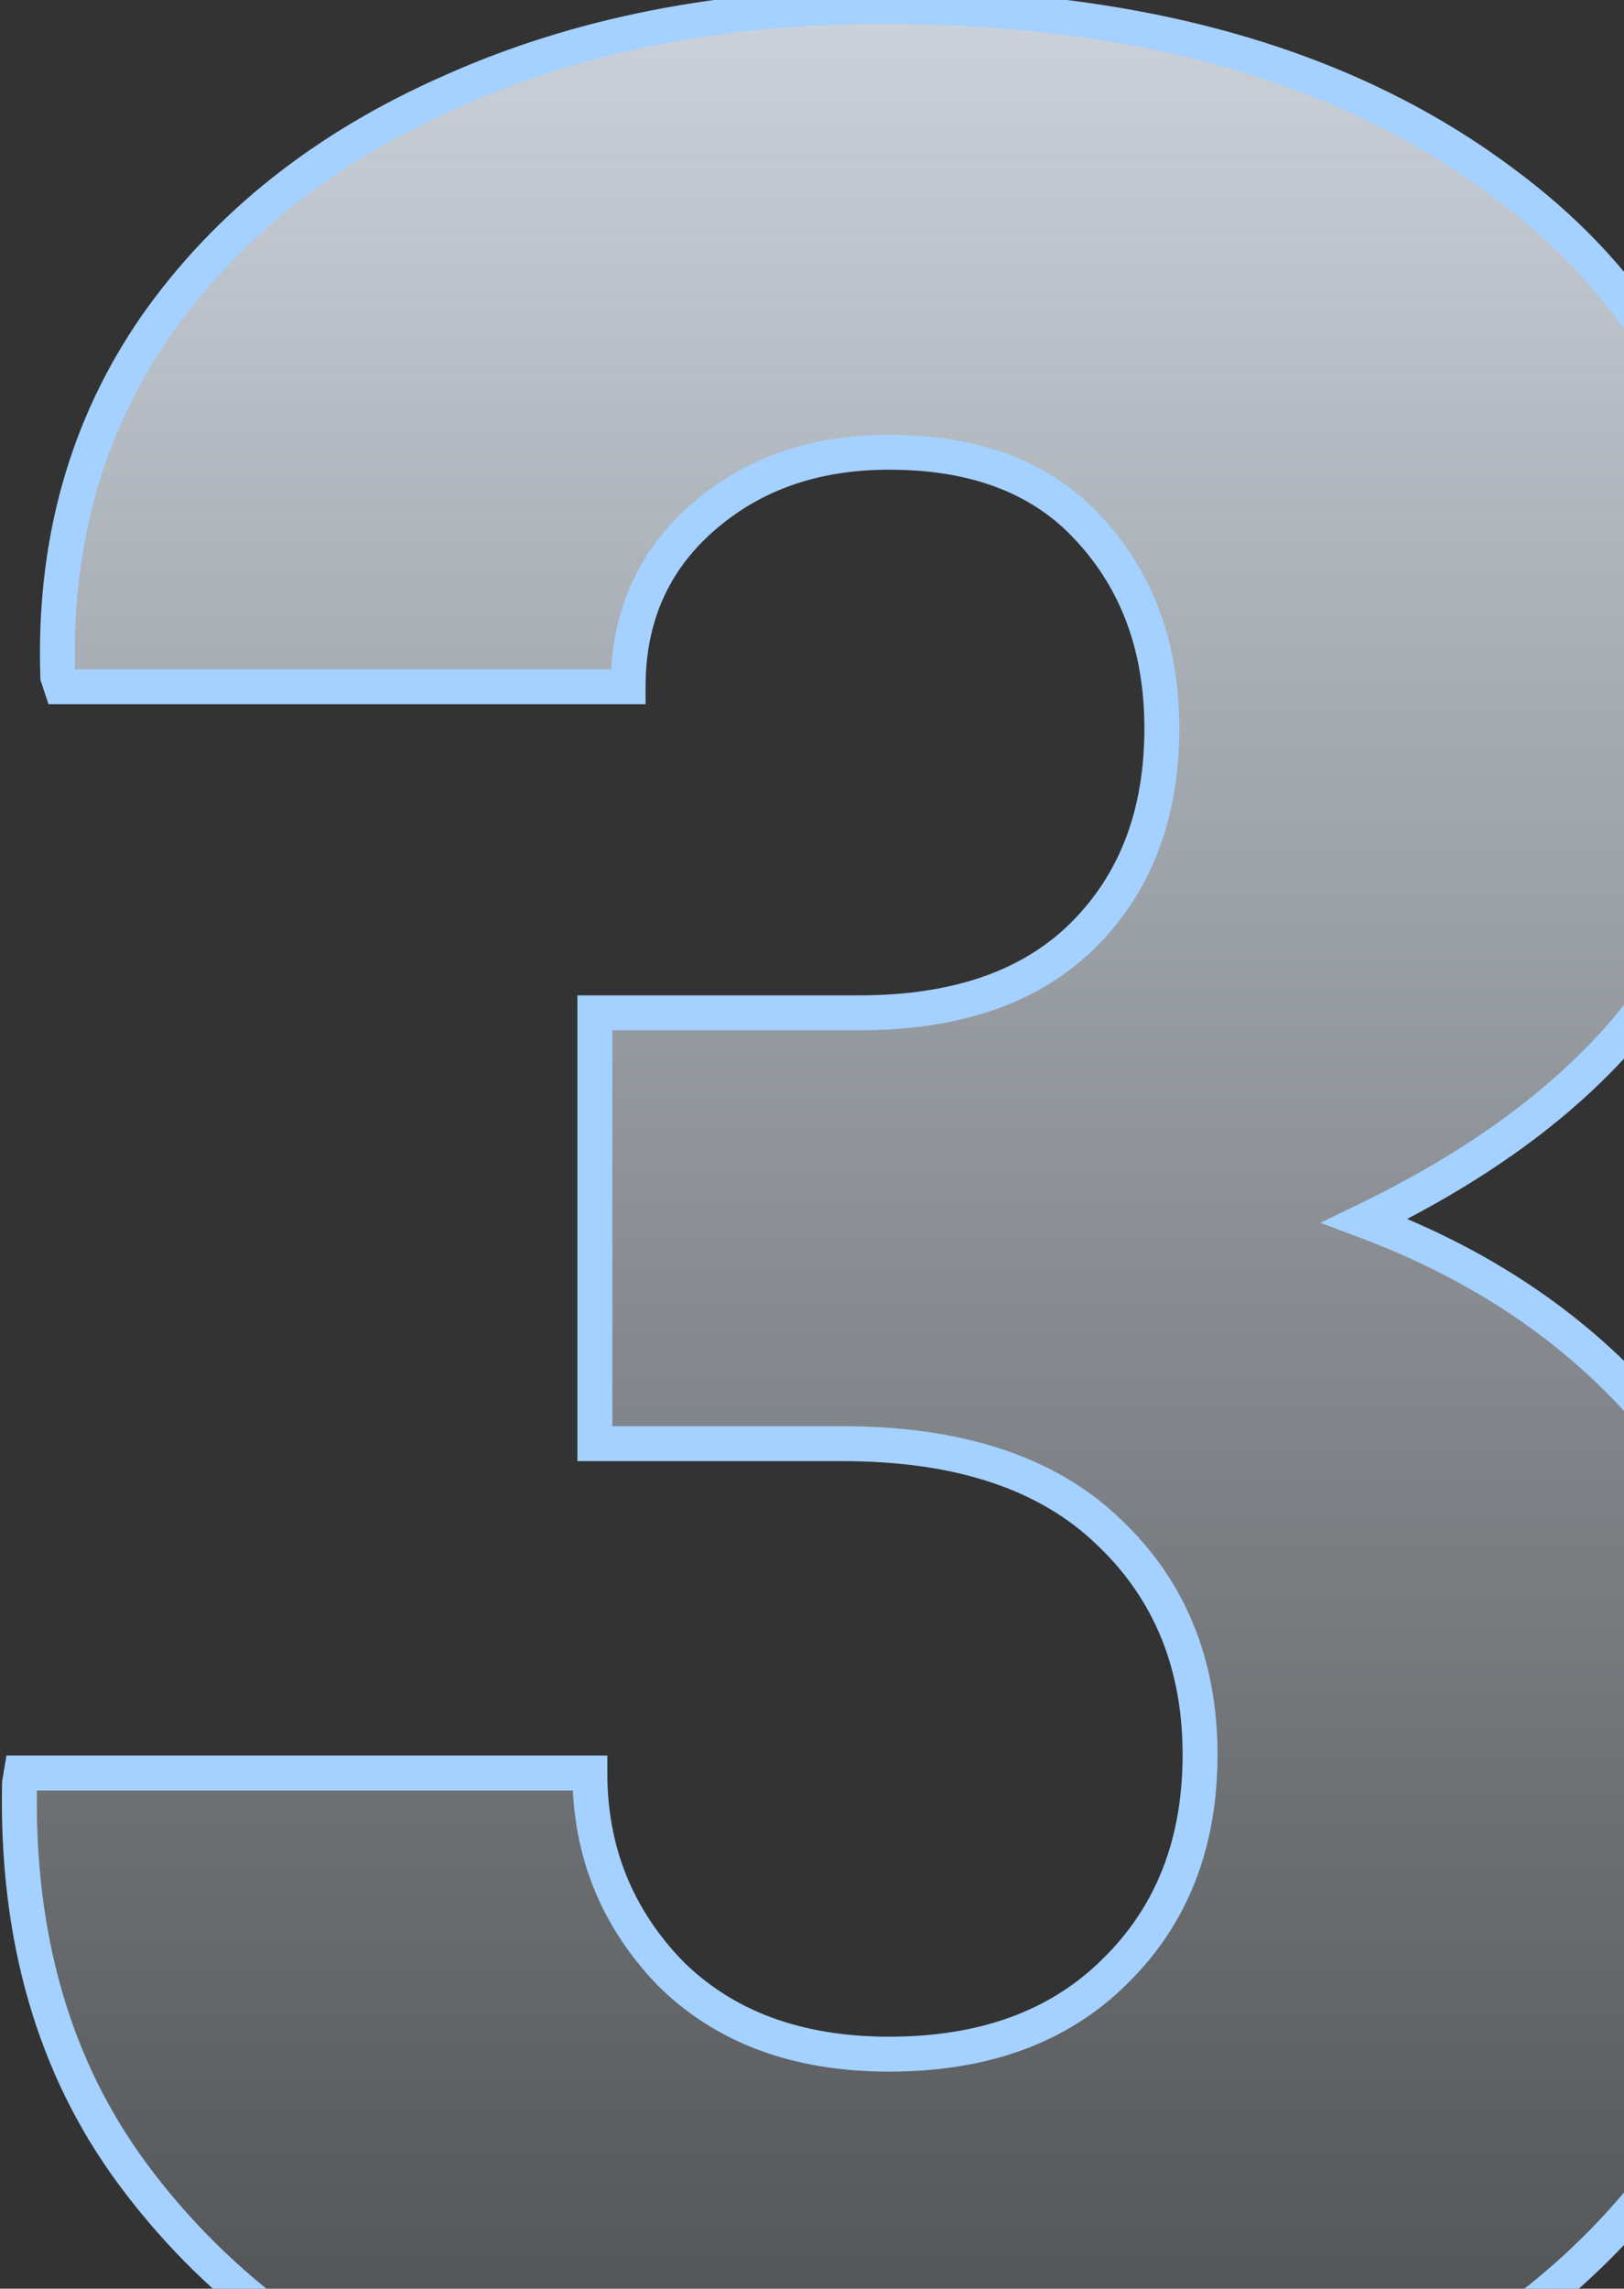
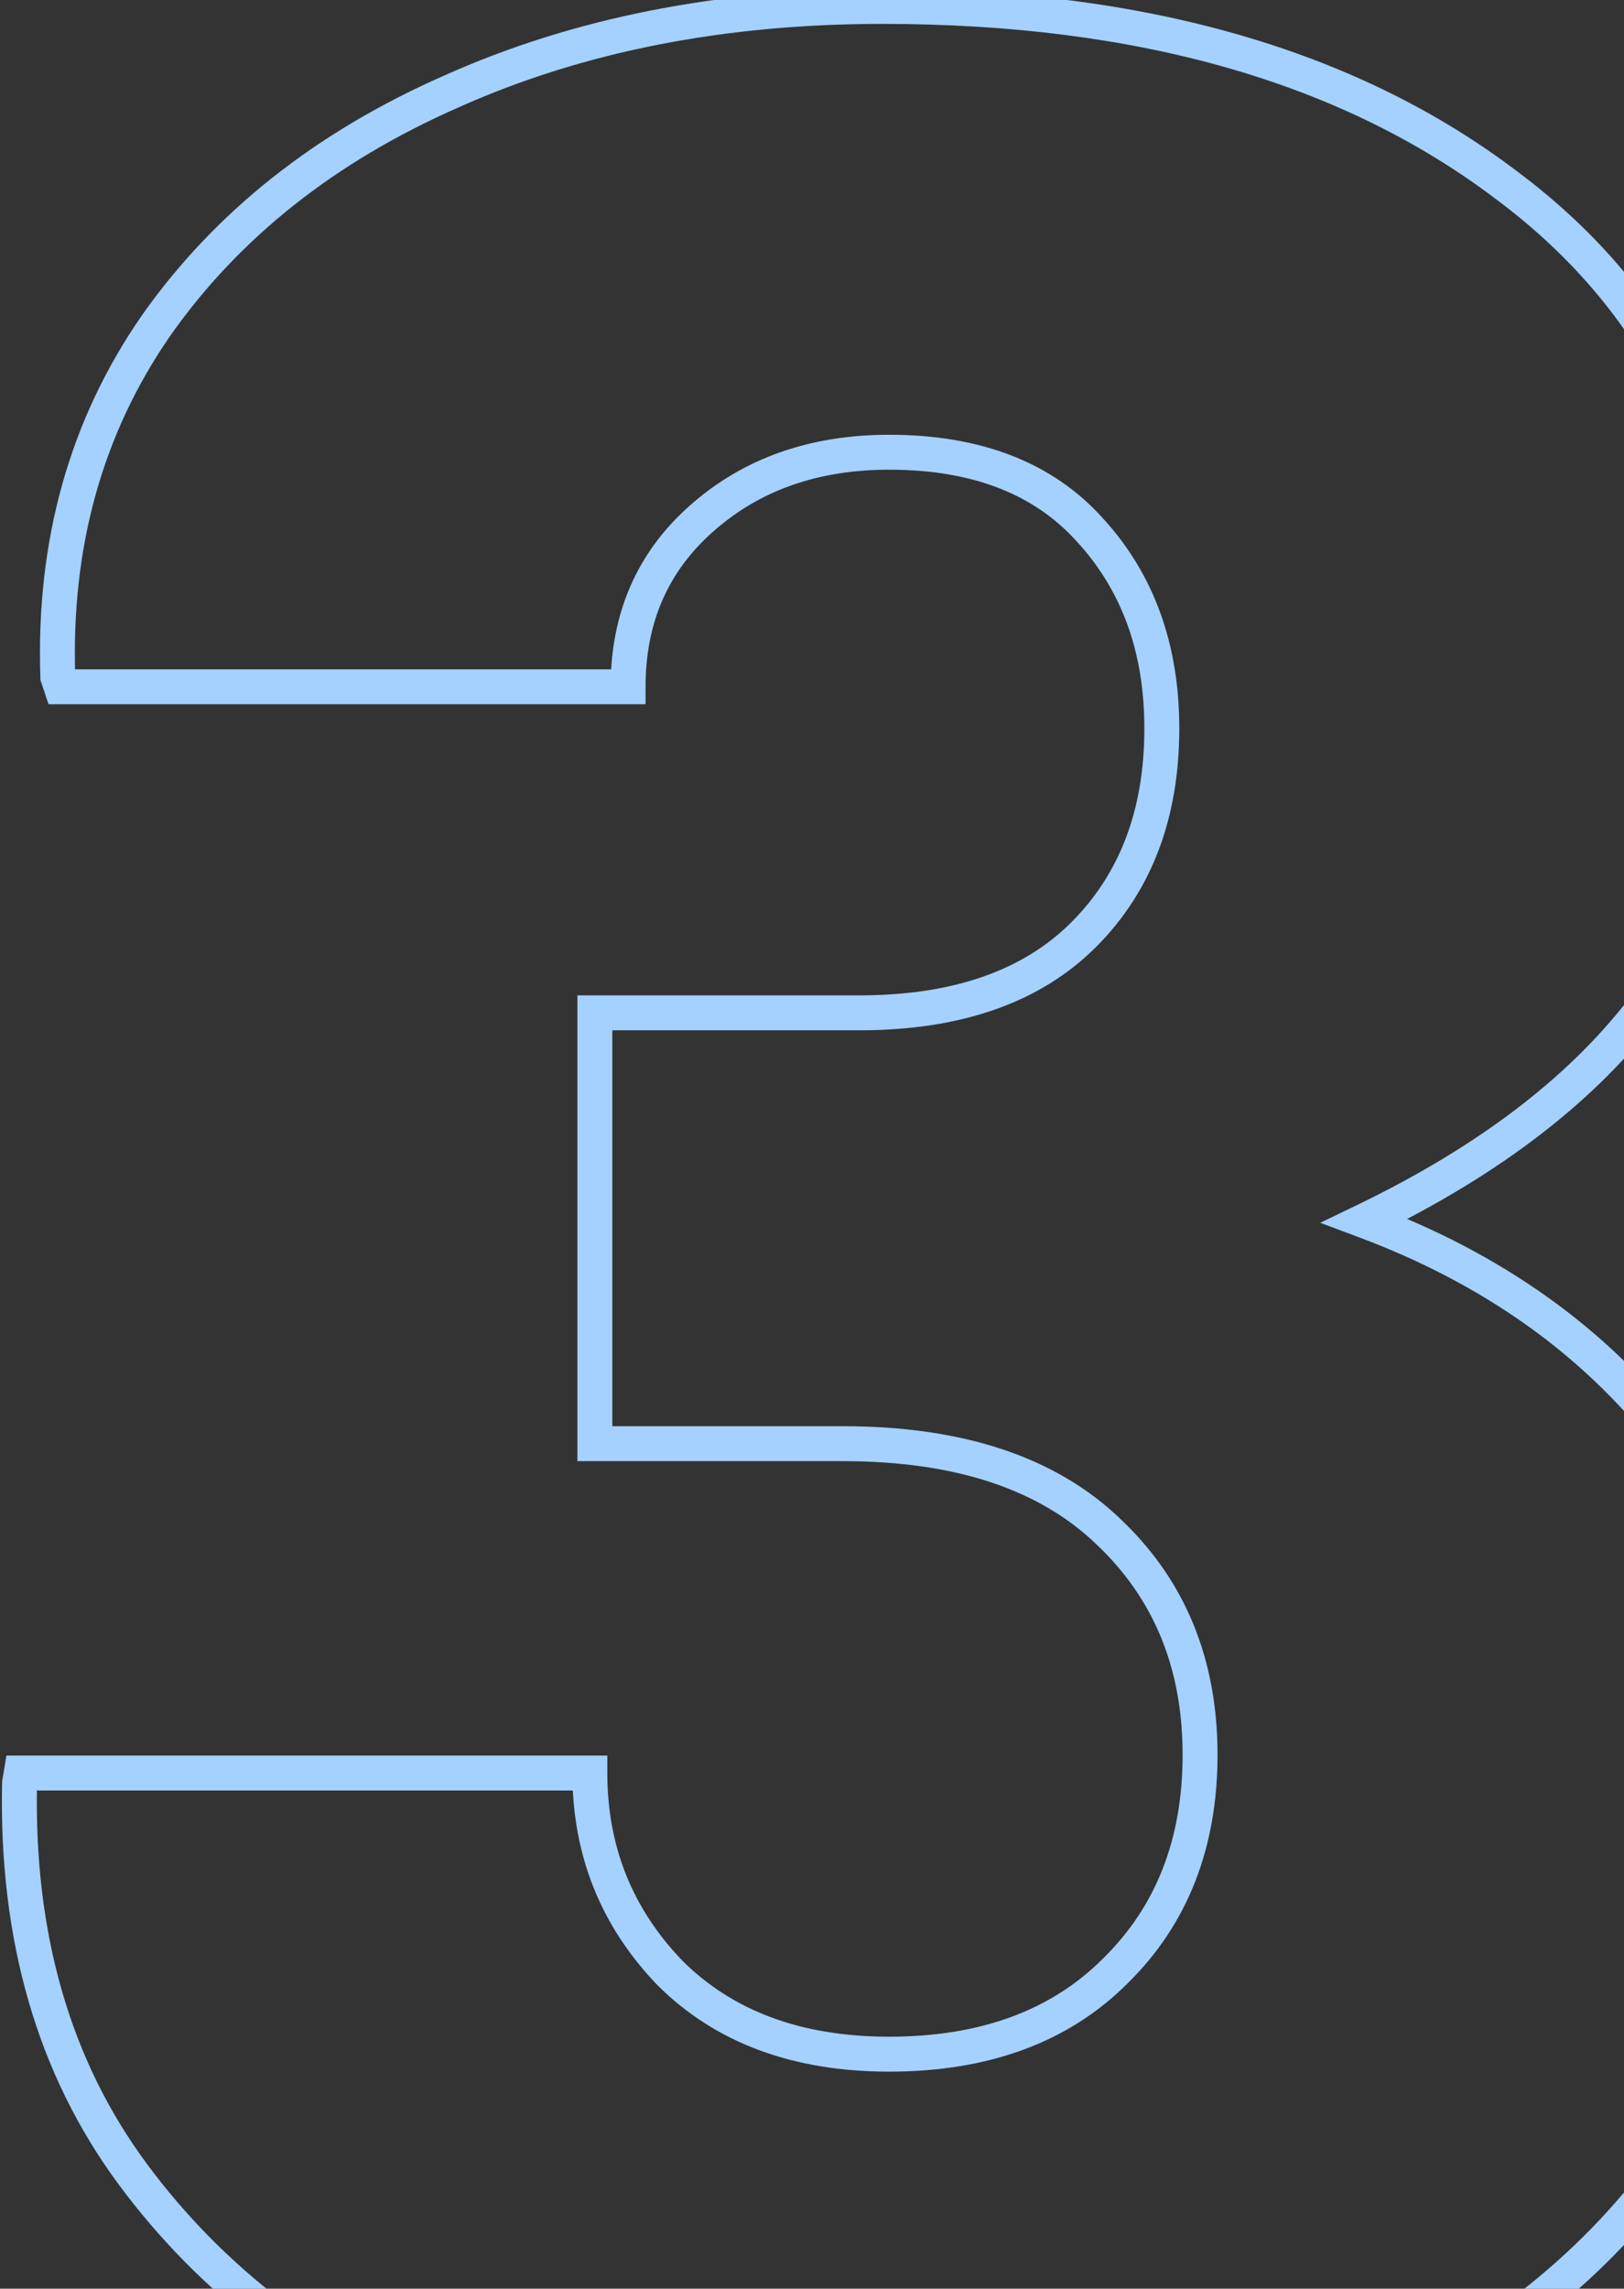
<svg xmlns="http://www.w3.org/2000/svg" width="93" height="131" viewBox="0 0 93 131" fill="none">
  <rect x="0" y="0" width="93" height="131" fill="#333333" stroke="none" />
-   <path d="M50.917 143C41.84 143 33.461 141.444 25.781 138.334C18.164 135.16 12.102 130.526 7.595 124.433C3.088 118.339 0.93 110.88 1.12 102.057L1.215 101.486H33.779C33.779 105.929 35.302 109.738 38.349 112.912C41.459 116.022 45.649 117.577 50.917 117.577C56.377 117.577 60.693 115.99 63.867 112.816C67.104 109.643 68.723 105.517 68.723 100.438C68.723 95.233 66.977 90.981 63.486 87.68C59.995 84.315 54.916 82.633 48.252 82.633H34.065V57.973H49.204C54.79 57.973 59.074 56.481 62.058 53.498C65.041 50.514 66.533 46.579 66.533 41.691C66.533 37.121 65.168 33.344 62.438 30.36C59.773 27.377 55.932 25.885 50.917 25.885C46.601 25.885 43.015 27.155 40.158 29.694C37.365 32.169 35.969 35.375 35.969 39.31H3.5L3.31 38.739C3.056 31.122 4.929 24.425 8.928 18.649C12.99 12.873 18.64 8.397 25.876 5.224C33.112 1.986 41.333 0.368 50.537 0.368C65.39 0.368 77.324 3.795 86.337 10.651C95.415 17.443 99.953 27.06 99.953 39.501C99.953 46.42 98.112 52.355 94.431 57.306C90.812 62.194 85.385 66.383 78.149 69.874C85.449 72.604 91.257 76.73 95.573 82.252C99.953 87.775 102.143 94.376 102.143 102.057C102.143 110.5 99.921 117.799 95.478 123.957C91.035 130.05 84.941 134.748 77.197 138.048C69.516 141.349 60.756 143 50.917 143Z" fill="url(#paint0_linear_161_616)" />
  <path d="M25.781 138.334L25.396 139.257L25.405 139.261L25.781 138.334ZM7.595 124.433L6.791 125.027L7.595 124.433ZM1.12 102.057L0.134 101.893L0.122 101.964L0.12 102.036L1.12 102.057ZM1.215 101.486V100.486H0.368L0.229 101.321L1.215 101.486ZM33.779 101.486H34.779V100.486H33.779V101.486ZM38.349 112.912L37.628 113.604L37.635 113.612L37.642 113.619L38.349 112.912ZM63.867 112.816L63.167 112.102L63.16 112.109L63.867 112.816ZM63.486 87.68L62.792 88.4L62.799 88.406L63.486 87.68ZM34.065 82.633H33.065V83.633H34.065V82.633ZM34.065 57.973V56.973H33.065V57.973H34.065ZM62.438 30.36L61.693 31.027L61.701 31.035L62.438 30.36ZM40.158 29.694L40.822 30.442L40.823 30.441L40.158 29.694ZM35.969 39.31V40.31H36.969V39.31H35.969ZM3.5 39.31L2.552 39.627L2.78 40.31H3.5V39.31ZM3.31 38.739L2.311 38.773L2.315 38.918L2.361 39.056L3.31 38.739ZM8.928 18.649L8.11 18.074L8.106 18.08L8.928 18.649ZM25.876 5.224L26.278 6.139L26.284 6.136L25.876 5.224ZM86.337 10.651L85.732 11.447L85.738 11.451L86.337 10.651ZM94.431 57.306L93.628 56.709L93.627 56.711L94.431 57.306ZM78.149 69.874L77.714 68.974L75.606 69.991L77.799 70.811L78.149 69.874ZM95.573 82.252L94.785 82.868L94.79 82.874L95.573 82.252ZM95.478 123.957L96.286 124.546L96.289 124.542L95.478 123.957ZM77.197 138.048L76.805 137.128L76.802 137.13L77.197 138.048ZM50.917 142C41.957 142 33.707 140.465 26.156 137.407L25.405 139.261C33.216 142.424 41.724 144 50.917 144V142ZM26.165 137.411C18.7 134.3 12.789 129.774 8.399 123.838L6.791 125.027C11.415 131.279 17.627 136.02 25.396 139.257L26.165 137.411ZM8.399 123.838C4.044 117.951 1.933 110.718 2.12 102.079L0.12 102.036C-0.074 111.042 2.131 118.727 6.791 125.027L8.399 123.838ZM2.107 102.222L2.202 101.65L0.229 101.321L0.134 101.893L2.107 102.222ZM1.215 102.486H33.779V100.486H1.215V102.486ZM32.779 101.486C32.779 106.184 34.4 110.242 37.628 113.604L39.071 112.219C36.204 109.234 34.779 105.674 34.779 101.486H32.779ZM37.642 113.619C40.976 116.953 45.44 118.577 50.917 118.577V116.577C45.858 116.577 41.943 115.091 39.056 112.205L37.642 113.619ZM50.917 118.577C56.581 118.577 61.173 116.924 64.574 113.524L63.16 112.109C60.212 115.056 56.172 116.577 50.917 116.577V118.577ZM64.567 113.53C68.02 110.145 69.723 105.75 69.723 100.438H67.723C67.723 105.283 66.188 109.14 63.167 112.102L64.567 113.53ZM69.723 100.438C69.723 94.984 67.882 90.46 64.173 86.953L62.799 88.406C66.072 91.501 67.723 95.483 67.723 100.438H69.723ZM64.18 86.96C60.442 83.357 55.077 81.633 48.252 81.633V83.633C54.756 83.633 59.548 85.273 62.792 88.4L64.18 86.96ZM48.252 81.633H34.065V83.633H48.252V81.633ZM35.065 82.633V57.973H33.065V82.633H35.065ZM34.065 58.973H49.204V56.973H34.065V58.973ZM49.204 58.973C54.966 58.973 59.539 57.43 62.765 54.205L61.35 52.791C58.609 55.532 54.613 56.973 49.204 56.973V58.973ZM62.765 54.205C65.966 51.004 67.533 46.798 67.533 41.691H65.533C65.533 46.359 64.117 50.025 61.35 52.791L62.765 54.205ZM67.533 41.691C67.533 36.906 66.097 32.877 63.176 29.685L61.701 31.035C64.239 33.81 65.533 37.336 65.533 41.691H67.533ZM63.184 29.694C60.282 26.447 56.139 24.885 50.917 24.885V26.885C55.725 26.885 59.263 28.307 61.693 31.027L63.184 29.694ZM50.917 24.885C46.39 24.885 42.557 26.223 39.494 28.946L40.823 30.441C43.472 28.086 46.812 26.885 50.917 26.885V24.885ZM39.495 28.945C36.475 31.622 34.969 35.106 34.969 39.31H36.969C36.969 35.644 38.255 32.717 40.822 30.442L39.495 28.945ZM35.969 38.31H3.5V40.31H35.969V38.31ZM4.449 38.994L4.259 38.423L2.361 39.056L2.552 39.627L4.449 38.994ZM4.309 38.706C4.062 31.284 5.884 24.803 9.75 19.218L8.106 18.08C3.974 24.048 2.05 30.96 2.311 38.773L4.309 38.706ZM9.746 19.224C13.691 13.614 19.188 9.249 26.278 6.139L25.474 4.308C18.091 7.546 12.29 12.131 8.11 18.074L9.746 19.224ZM26.284 6.136C33.373 2.965 41.451 1.368 50.537 1.368V-0.632C41.214 -0.632 32.852 1.008 25.468 4.311L26.284 6.136ZM50.537 1.368C65.24 1.368 76.94 4.76 85.732 11.447L86.943 9.855C77.708 2.831 65.541 -0.632 50.537 -0.632V1.368ZM85.738 11.451C94.536 18.034 98.953 27.339 98.953 39.501H100.953C100.953 26.78 96.293 16.851 86.936 9.85L85.738 11.451ZM98.953 39.501C98.953 46.232 97.166 51.952 93.628 56.709L95.233 57.903C99.058 52.758 100.953 46.608 100.953 39.501H98.953ZM93.627 56.711C90.131 61.434 84.85 65.531 77.714 68.974L78.584 70.775C85.921 67.235 91.494 62.954 95.234 57.901L93.627 56.711ZM77.799 70.811C84.946 73.484 90.595 77.507 94.785 82.868L96.361 81.637C91.919 75.953 85.952 71.725 78.499 68.938L77.799 70.811ZM94.79 82.874C99.017 88.203 101.143 94.581 101.143 102.057H103.143C103.143 94.172 100.89 87.347 96.357 81.631L94.79 82.874ZM101.143 102.057C101.143 110.314 98.974 117.403 94.667 123.371L96.289 124.542C100.869 118.195 103.143 110.685 103.143 102.057H101.143ZM94.67 123.367C90.345 129.299 84.403 133.89 76.805 137.128L77.589 138.968C85.479 135.605 91.724 130.802 96.286 124.546L94.67 123.367ZM76.802 137.13C69.266 140.368 60.644 142 50.917 142V144C60.868 144 69.766 142.33 77.592 138.967L76.802 137.13Z" fill="#A4D1FF" />
  <defs>
    <linearGradient id="paint0_linear_161_616" x1="49.5" y1="-37" x2="49.5" y2="168" gradientUnits="userSpaceOnUse">
      <stop stop-color="#ECF5FF" />
      <stop offset="1" stop-color="#ECF5FF" stop-opacity="0" />
    </linearGradient>
  </defs>
</svg>